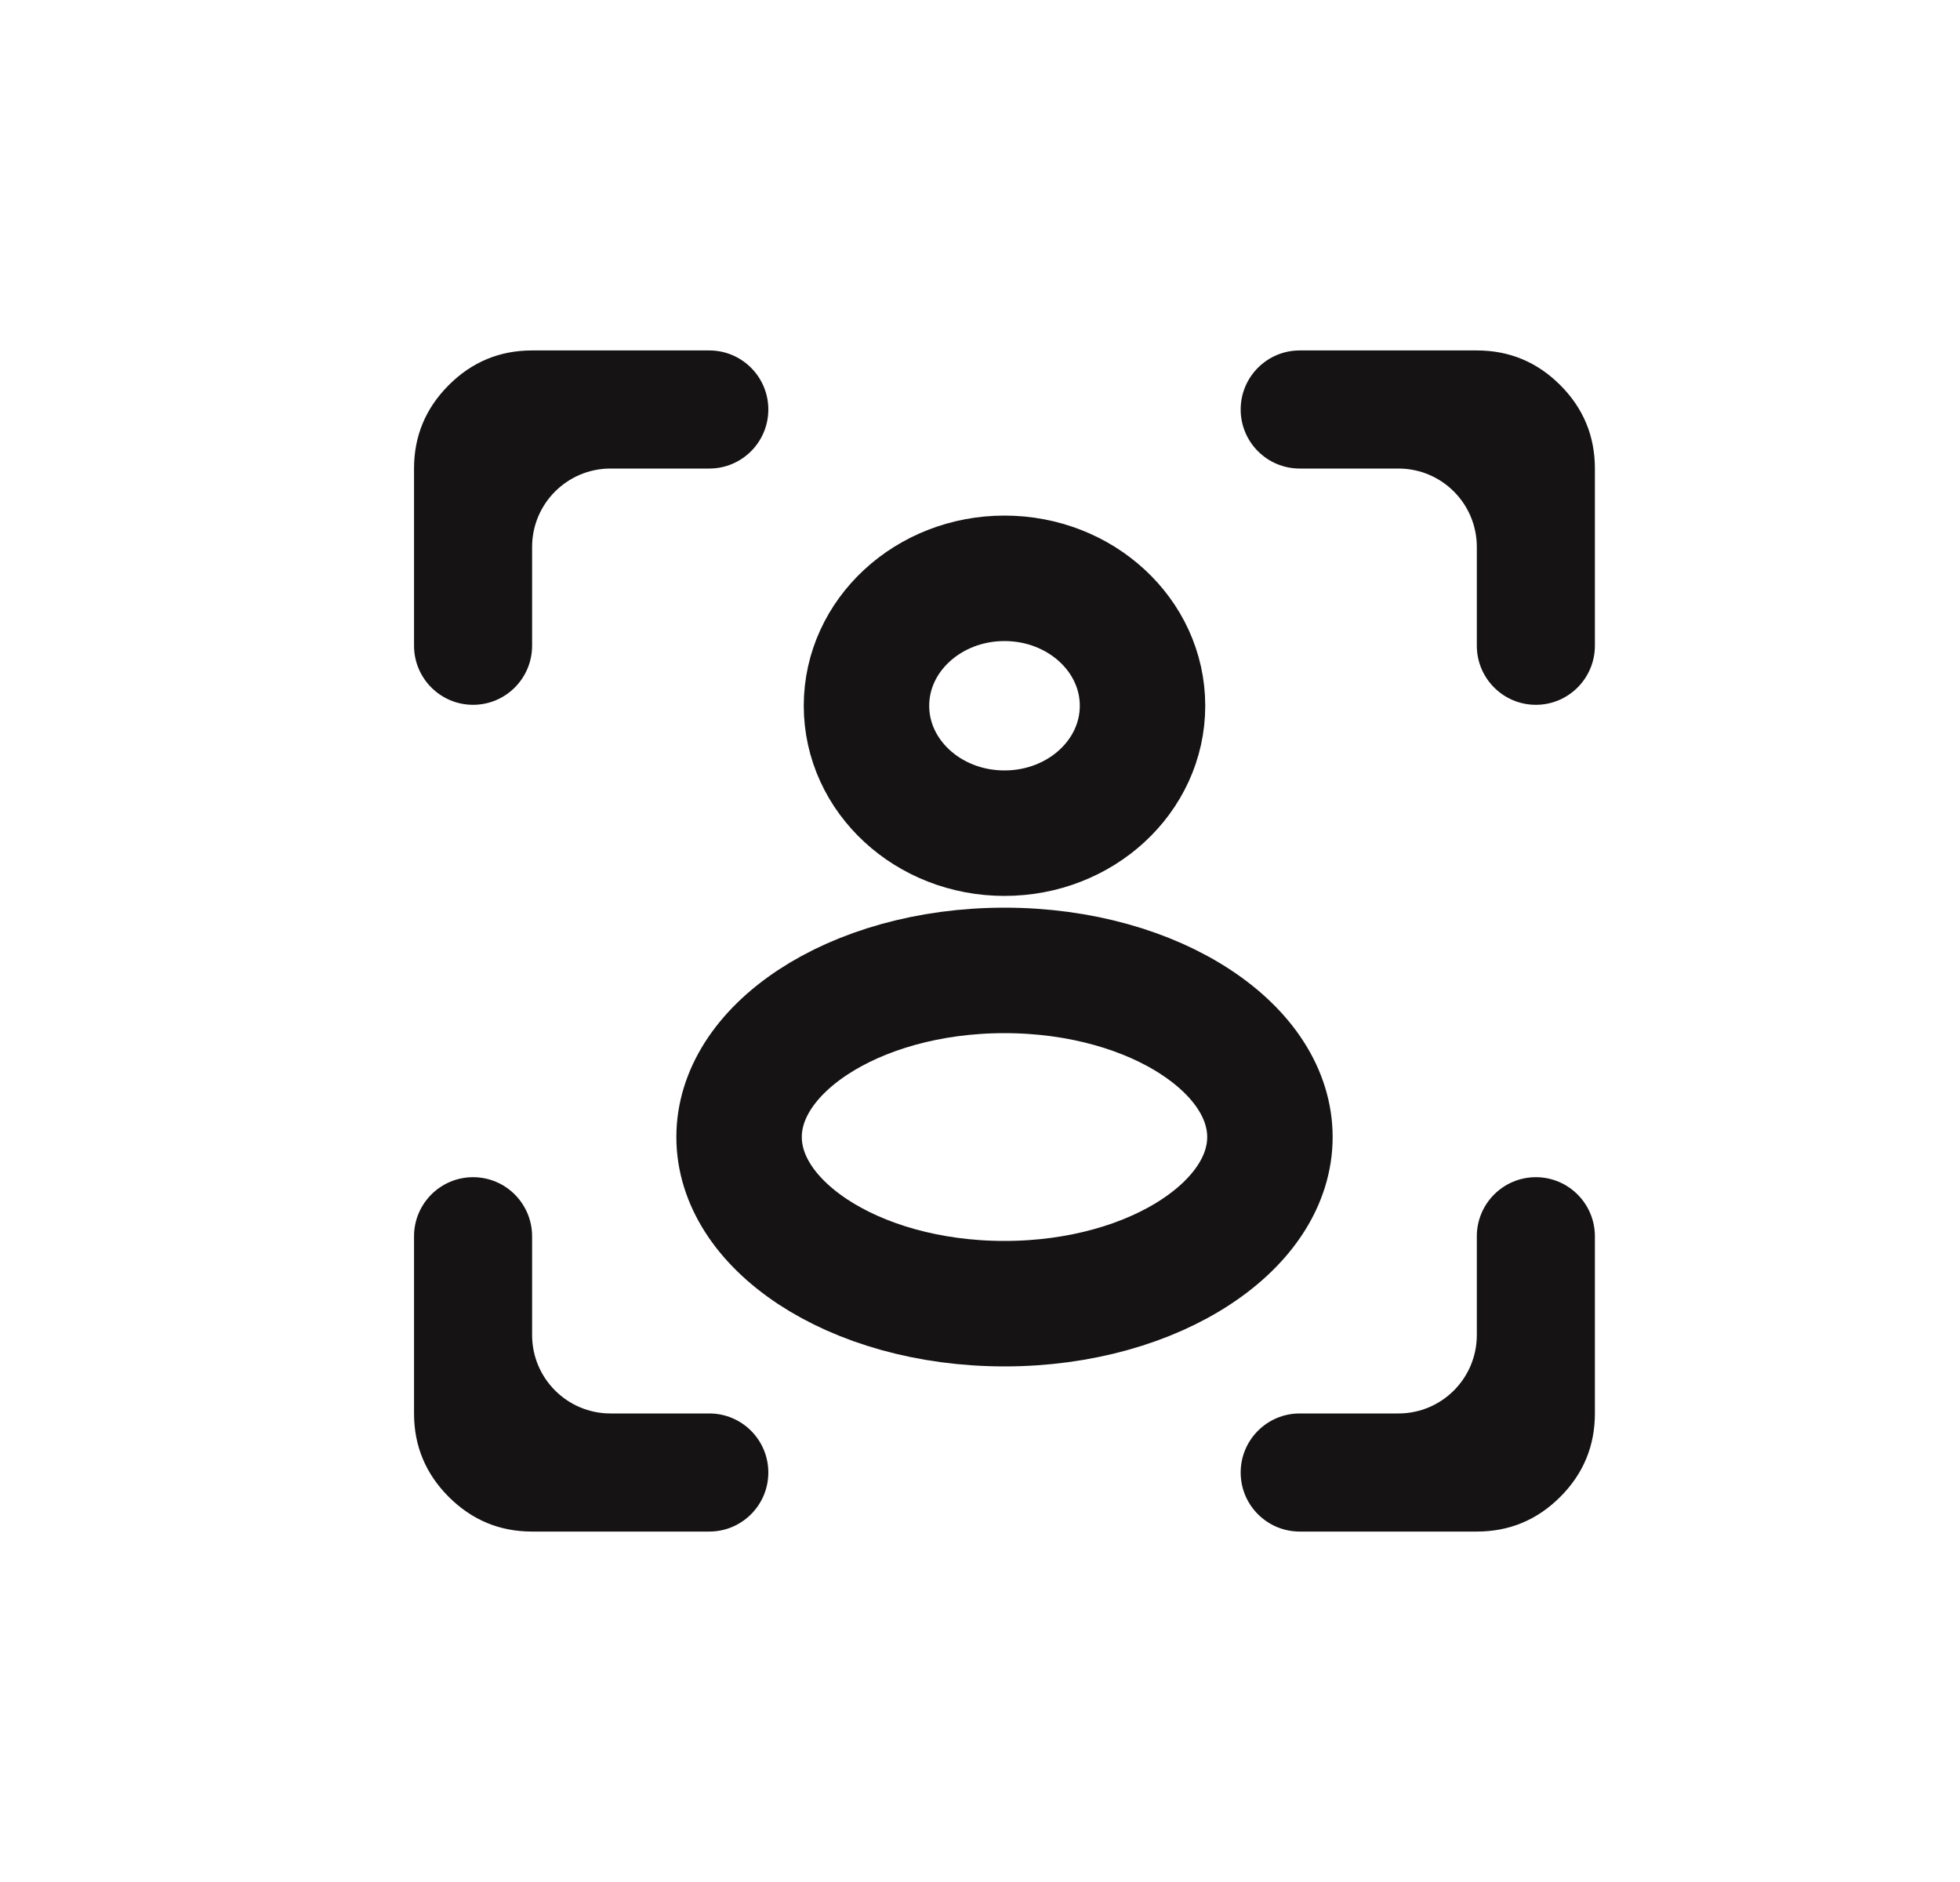
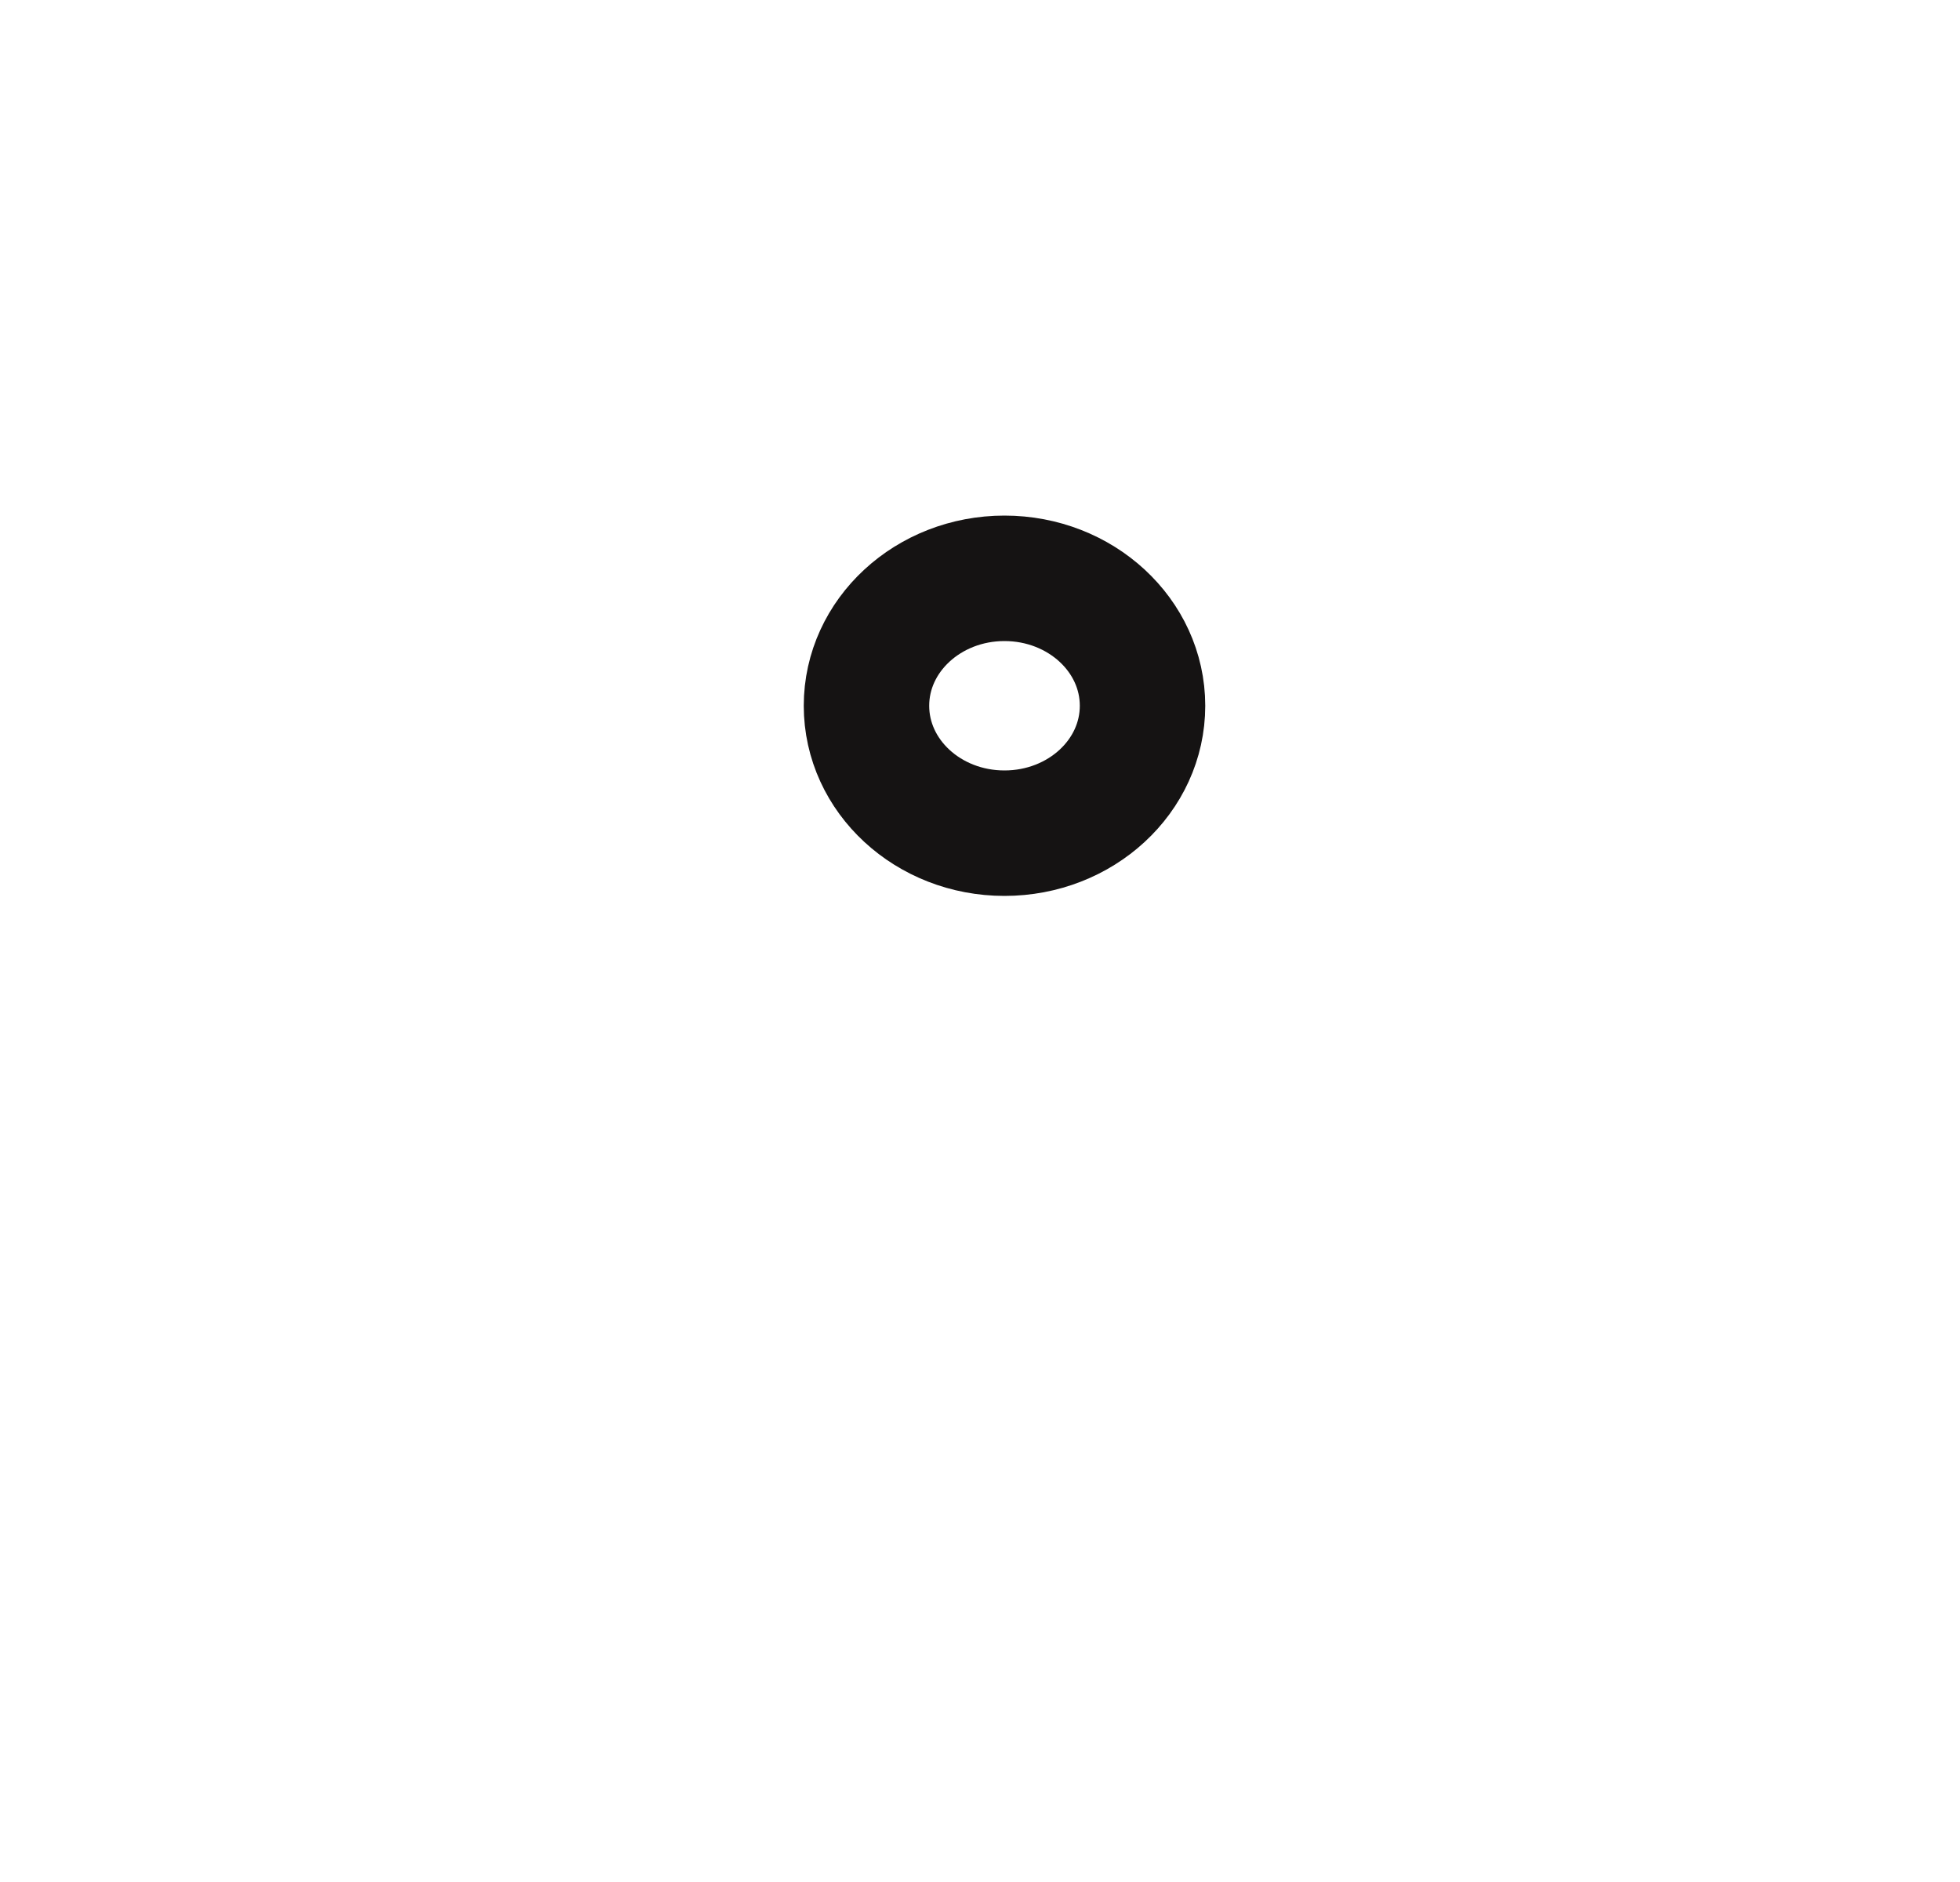
<svg xmlns="http://www.w3.org/2000/svg" width="25" height="24" viewBox="0 0 25 24" fill="none">
-   <path d="M6.787 19.531C6.373 19.531 6.019 19.384 5.724 19.089C5.429 18.794 5.281 18.439 5.281 18.025V15.766C5.281 15.35 5.618 15.012 6.034 15.012V15.012C6.45 15.012 6.787 15.35 6.787 15.766V17.025C6.787 17.577 7.235 18.025 7.787 18.025H9.047C9.463 18.025 9.8 18.362 9.8 18.778V18.778C9.8 19.194 9.463 19.531 9.047 19.531H6.787ZM6.034 8.988C5.618 8.988 5.281 8.65 5.281 8.234V5.975C5.281 5.561 5.429 5.206 5.724 4.911C6.019 4.616 6.373 4.469 6.787 4.469H9.047C9.463 4.469 9.8 4.806 9.8 5.222V5.222C9.8 5.638 9.463 5.975 9.047 5.975H7.787C7.235 5.975 6.787 6.423 6.787 6.975V8.234C6.787 8.65 6.45 8.988 6.034 8.988V8.988ZM16.578 19.531C16.162 19.531 15.825 19.194 15.825 18.778V18.778C15.825 18.362 16.162 18.025 16.578 18.025H17.837C18.39 18.025 18.837 17.577 18.837 17.025V15.766C18.837 15.35 19.174 15.012 19.59 15.012V15.012C20.006 15.012 20.343 15.35 20.343 15.766V18.025C20.343 18.439 20.196 18.794 19.901 19.089C19.606 19.384 19.251 19.531 18.837 19.531H16.578ZM19.59 8.988C19.174 8.988 18.837 8.65 18.837 8.234V6.975C18.837 6.423 18.39 5.975 17.837 5.975H16.578C16.162 5.975 15.825 5.638 15.825 5.222V5.222C15.825 4.806 16.162 4.469 16.578 4.469H18.837C19.251 4.469 19.606 4.616 19.901 4.911C20.196 5.206 20.343 5.561 20.343 5.975V8.234C20.343 8.65 20.006 8.988 19.59 8.988V8.988Z" fill="#151313" />
  <g clip-path="url(#clip0_210_4966)">
    <path d="M14.573 9C14.573 9.898 13.785 10.625 12.812 10.625C11.84 10.625 11.052 9.898 11.052 9C11.052 8.103 11.84 7.375 12.812 7.375C13.785 7.375 14.573 8.103 14.573 9Z" stroke="#151313" stroke-width="1.6" />
-     <path d="M16.198 14.5C16.198 15.038 15.868 15.56 15.257 15.963C14.648 16.365 13.784 16.625 12.812 16.625C11.84 16.625 10.977 16.365 10.367 15.963C9.757 15.56 9.427 15.038 9.427 14.5C9.427 13.962 9.757 13.44 10.367 13.037C10.977 12.635 11.84 12.375 12.812 12.375C13.784 12.375 14.648 12.635 15.257 13.037C15.868 13.44 16.198 13.962 16.198 14.5Z" stroke="#151313" stroke-width="1.6" />
  </g>
  <defs>
    <clipPath id="clip0_210_4966">
      <rect width="13" height="12" fill="white" transform="translate(6.312 6)" />
    </clipPath>
  </defs>
</svg>